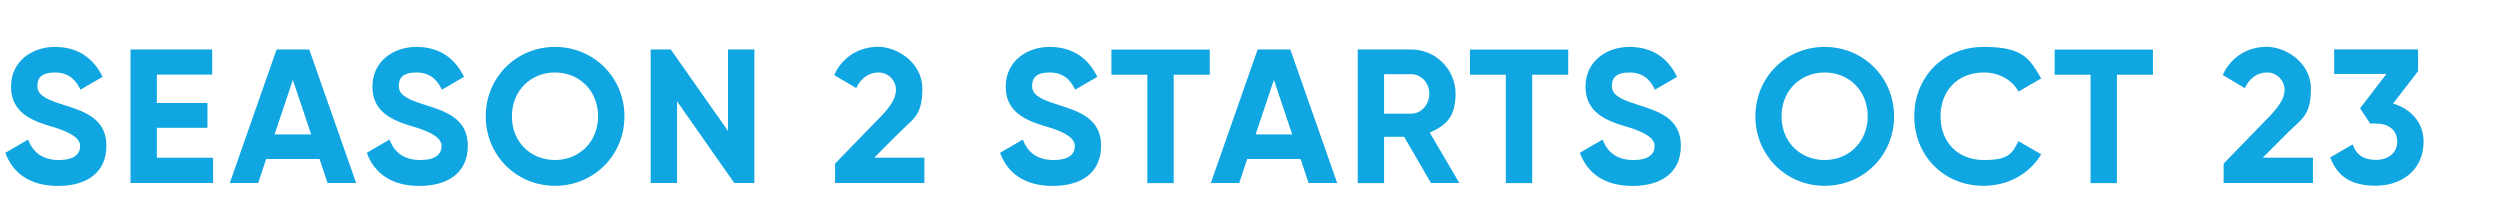
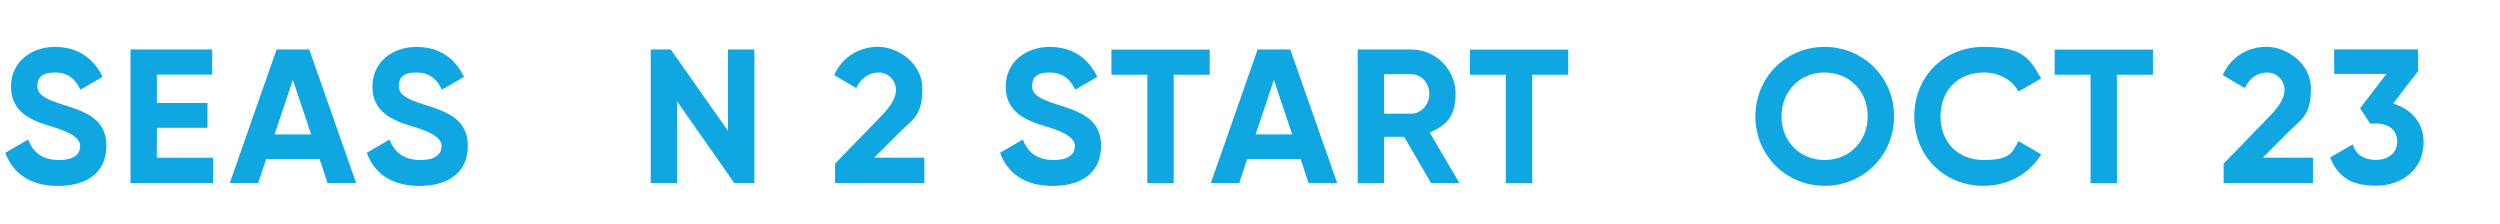
<svg xmlns="http://www.w3.org/2000/svg" id="Layer_1" version="1.1" viewBox="0 0 2228 200">
  <defs>
    <style>.st0 {
        fill: #0fa6e2;
      }

      .st1 {
        isolation: isolate;
      }</style>
  </defs>
  <g class="st1">
    <path class="st0" d="M4.9,136.1l20.1-11.7c4.3,11.1,12.6,18.2,27.4,18.2s19-6,19-12.6-8-12.2-25.7-17.3c-18.2-5.3-35.9-12.9-35.9-35.5s18.7-35.4,39.1-35.4,34.5,10,42.5,26.7l-19.7,11.4c-4.3-9-10.7-15.3-22.8-15.3s-15.6,5.1-15.6,11.9,4.6,11.2,22.6,16.7c18.9,6,38.9,12.2,38.9,36.6s-17.9,35.9-43.2,35.9-40.3-11.7-46.8-29.4Z" />
    <path class="st0" d="M189.9,140.7v22.4h-73.6V44.1h72.8v22.4h-49.3v25.3h45.1v22.1h-45.1v26.7h50.2Z" />
    <path class="st0" d="M284.6,141.7h-47.4l-7.1,21.4h-25.3l41.7-119h29.1l41.8,119h-25.5l-7.1-21.4ZM277.3,119.8l-16.3-48.6-16.3,48.6h32.6Z" />
    <path class="st0" d="M327,136.1l20.1-11.7c4.3,11.1,12.6,18.2,27.4,18.2s19-6,19-12.6-8-12.2-25.7-17.3c-18.2-5.3-35.9-12.9-35.9-35.5s18.7-35.4,39.1-35.4,34.5,10,42.5,26.7l-19.7,11.4c-4.3-9-10.7-15.3-22.8-15.3s-15.6,5.1-15.6,11.9,4.6,11.2,22.6,16.7c18.9,6,38.9,12.2,38.9,36.6s-17.9,35.9-43.2,35.9-40.3-11.7-46.8-29.4Z" />
-     <path class="st0" d="M432.9,103.7c0-34.9,27.4-61.9,61.7-61.9s61.9,27,61.9,61.9-27.5,61.9-61.9,61.9-61.7-27.2-61.7-61.9ZM533,103.7c0-23-16.8-39.1-38.4-39.1s-38.4,16.2-38.4,39.1,16.8,38.9,38.4,38.9,38.4-16.2,38.4-38.9Z" />
    <path class="st0" d="M672.3,44.1v119h-17.9l-51-72.8v72.8h-23.5V44.1h17.9l51,72.6V44.1h23.5Z" />
    <path class="st0" d="M744.3,145.7l40.6-41.8c7.7-8,13.6-15.8,13.6-23.8s-6.5-15.5-15.5-15.5-16,5.4-19.9,13.9l-19.7-11.6c7.7-17,23.1-25.2,39.3-25.2s39.3,13.6,39.3,37.4-8.3,26.9-19.6,38.1l-23.3,23.3h44.7v22.6h-79.6v-17.5Z" />
    <path class="st0" d="M891.4,136.1l20.1-11.7c4.3,11.1,12.6,18.2,27.4,18.2s19-6,19-12.6-8-12.2-25.7-17.3c-18.2-5.3-35.9-12.9-35.9-35.5s18.7-35.4,39.1-35.4,34.5,10,42.5,26.7l-19.7,11.4c-4.3-9-10.7-15.3-22.8-15.3s-15.6,5.1-15.6,11.9,4.6,11.2,22.6,16.7c18.9,6,38.9,12.2,38.9,36.6s-17.9,35.9-43.2,35.9-40.3-11.7-46.8-29.4Z" />
    <path class="st0" d="M1078.1,66.6h-32.1v96.6h-23.5v-96.6h-32v-22.4h87.6v22.4Z" />
    <path class="st0" d="M1158.9,141.7h-47.4l-7.1,21.4h-25.3l41.7-119h29.1l41.8,119h-25.5l-7.1-21.4ZM1151.6,119.8l-16.3-48.6-16.3,48.6h32.6Z" />
    <path class="st0" d="M1251.4,121.9h-17.9v41.3h-23.5V44.1h47.6c21.9,0,39.6,17.7,39.6,39.4s-9.4,28.4-23,34.7l26.4,44.9h-25.3l-24-41.3ZM1233.5,101.3h24.1c8.8,0,16.2-7.8,16.2-17.7s-7.3-17.5-16.2-17.5h-24.1v35.2Z" />
    <path class="st0" d="M1397.6,66.6h-32.1v96.6h-23.5v-96.6h-32v-22.4h87.6v22.4Z" />
-     <path class="st0" d="M1408.1,136.1l20.1-11.7c4.3,11.1,12.6,18.2,27.4,18.2s19-6,19-12.6-8-12.2-25.7-17.3c-18.2-5.3-35.9-12.9-35.9-35.5s18.7-35.4,39.1-35.4,34.5,10,42.5,26.7l-19.7,11.4c-4.3-9-10.7-15.3-22.8-15.3s-15.6,5.1-15.6,11.9,4.6,11.2,22.6,16.7c18.9,6,38.9,12.2,38.9,36.6s-17.9,35.9-43.2,35.9-40.3-11.7-46.8-29.4Z" />
    <path class="st0" d="M1564.4,103.7c0-34.9,27.4-61.9,61.7-61.9s61.9,27,61.9,61.9-27.5,61.9-61.9,61.9-61.7-27.2-61.7-61.9ZM1664.5,103.7c0-23-16.8-39.1-38.4-39.1s-38.4,16.2-38.4,39.1,16.8,38.9,38.4,38.9,38.4-16.2,38.4-38.9Z" />
    <path class="st0" d="M1706,103.7c0-34.9,25.8-61.9,61.9-61.9s41,11.1,51.2,28.1l-20.2,11.7c-5.8-10.5-17.3-17-30.9-17-23.3,0-38.6,16.2-38.6,39.1s15.3,38.9,38.6,38.9,25.3-6.5,30.9-16.8l20.2,11.7c-10,17-29.2,28.1-51.2,28.1-36,0-61.9-27.2-61.9-61.9Z" />
    <path class="st0" d="M1918.7,66.6h-32.1v96.6h-23.5v-96.6h-32v-22.4h87.6v22.4Z" />
    <path class="st0" d="M1981.8,145.7l40.6-41.8c7.7-8,13.6-15.8,13.6-23.8s-6.5-15.5-15.5-15.5-16,5.4-19.9,13.9l-19.7-11.6c7.7-17,23.1-25.2,39.3-25.2s39.3,13.6,39.3,37.4-8.3,26.9-19.6,38.1l-23.3,23.3h44.7v22.6h-79.6v-17.5Z" />
-     <path class="st0" d="M2159.9,126.4c0,25.5-20.1,39.1-42.5,39.1s-34-8.2-40.8-25.2l20.1-11.6c2.9,8.8,9.5,13.8,20.7,13.8s19-6.5,19-16.2-6.8-16.2-19-16.2h-5.1l-9-13.6,23.5-30.6h-46.6v-21.9h74.8v19.4l-22.3,28.9c15.5,4.6,27.2,16.5,27.2,34Z" />
+     <path class="st0" d="M2159.9,126.4c0,25.5-20.1,39.1-42.5,39.1s-34-8.2-40.8-25.2l20.1-11.6c2.9,8.8,9.5,13.8,20.7,13.8s19-6.5,19-16.2-6.8-16.2-19-16.2h-5.1l-9-13.6,23.5-30.6h-46.6v-21.9h74.8v19.4l-22.3,28.9c15.5,4.6,27.2,16.5,27.2,34" />
  </g>
</svg>